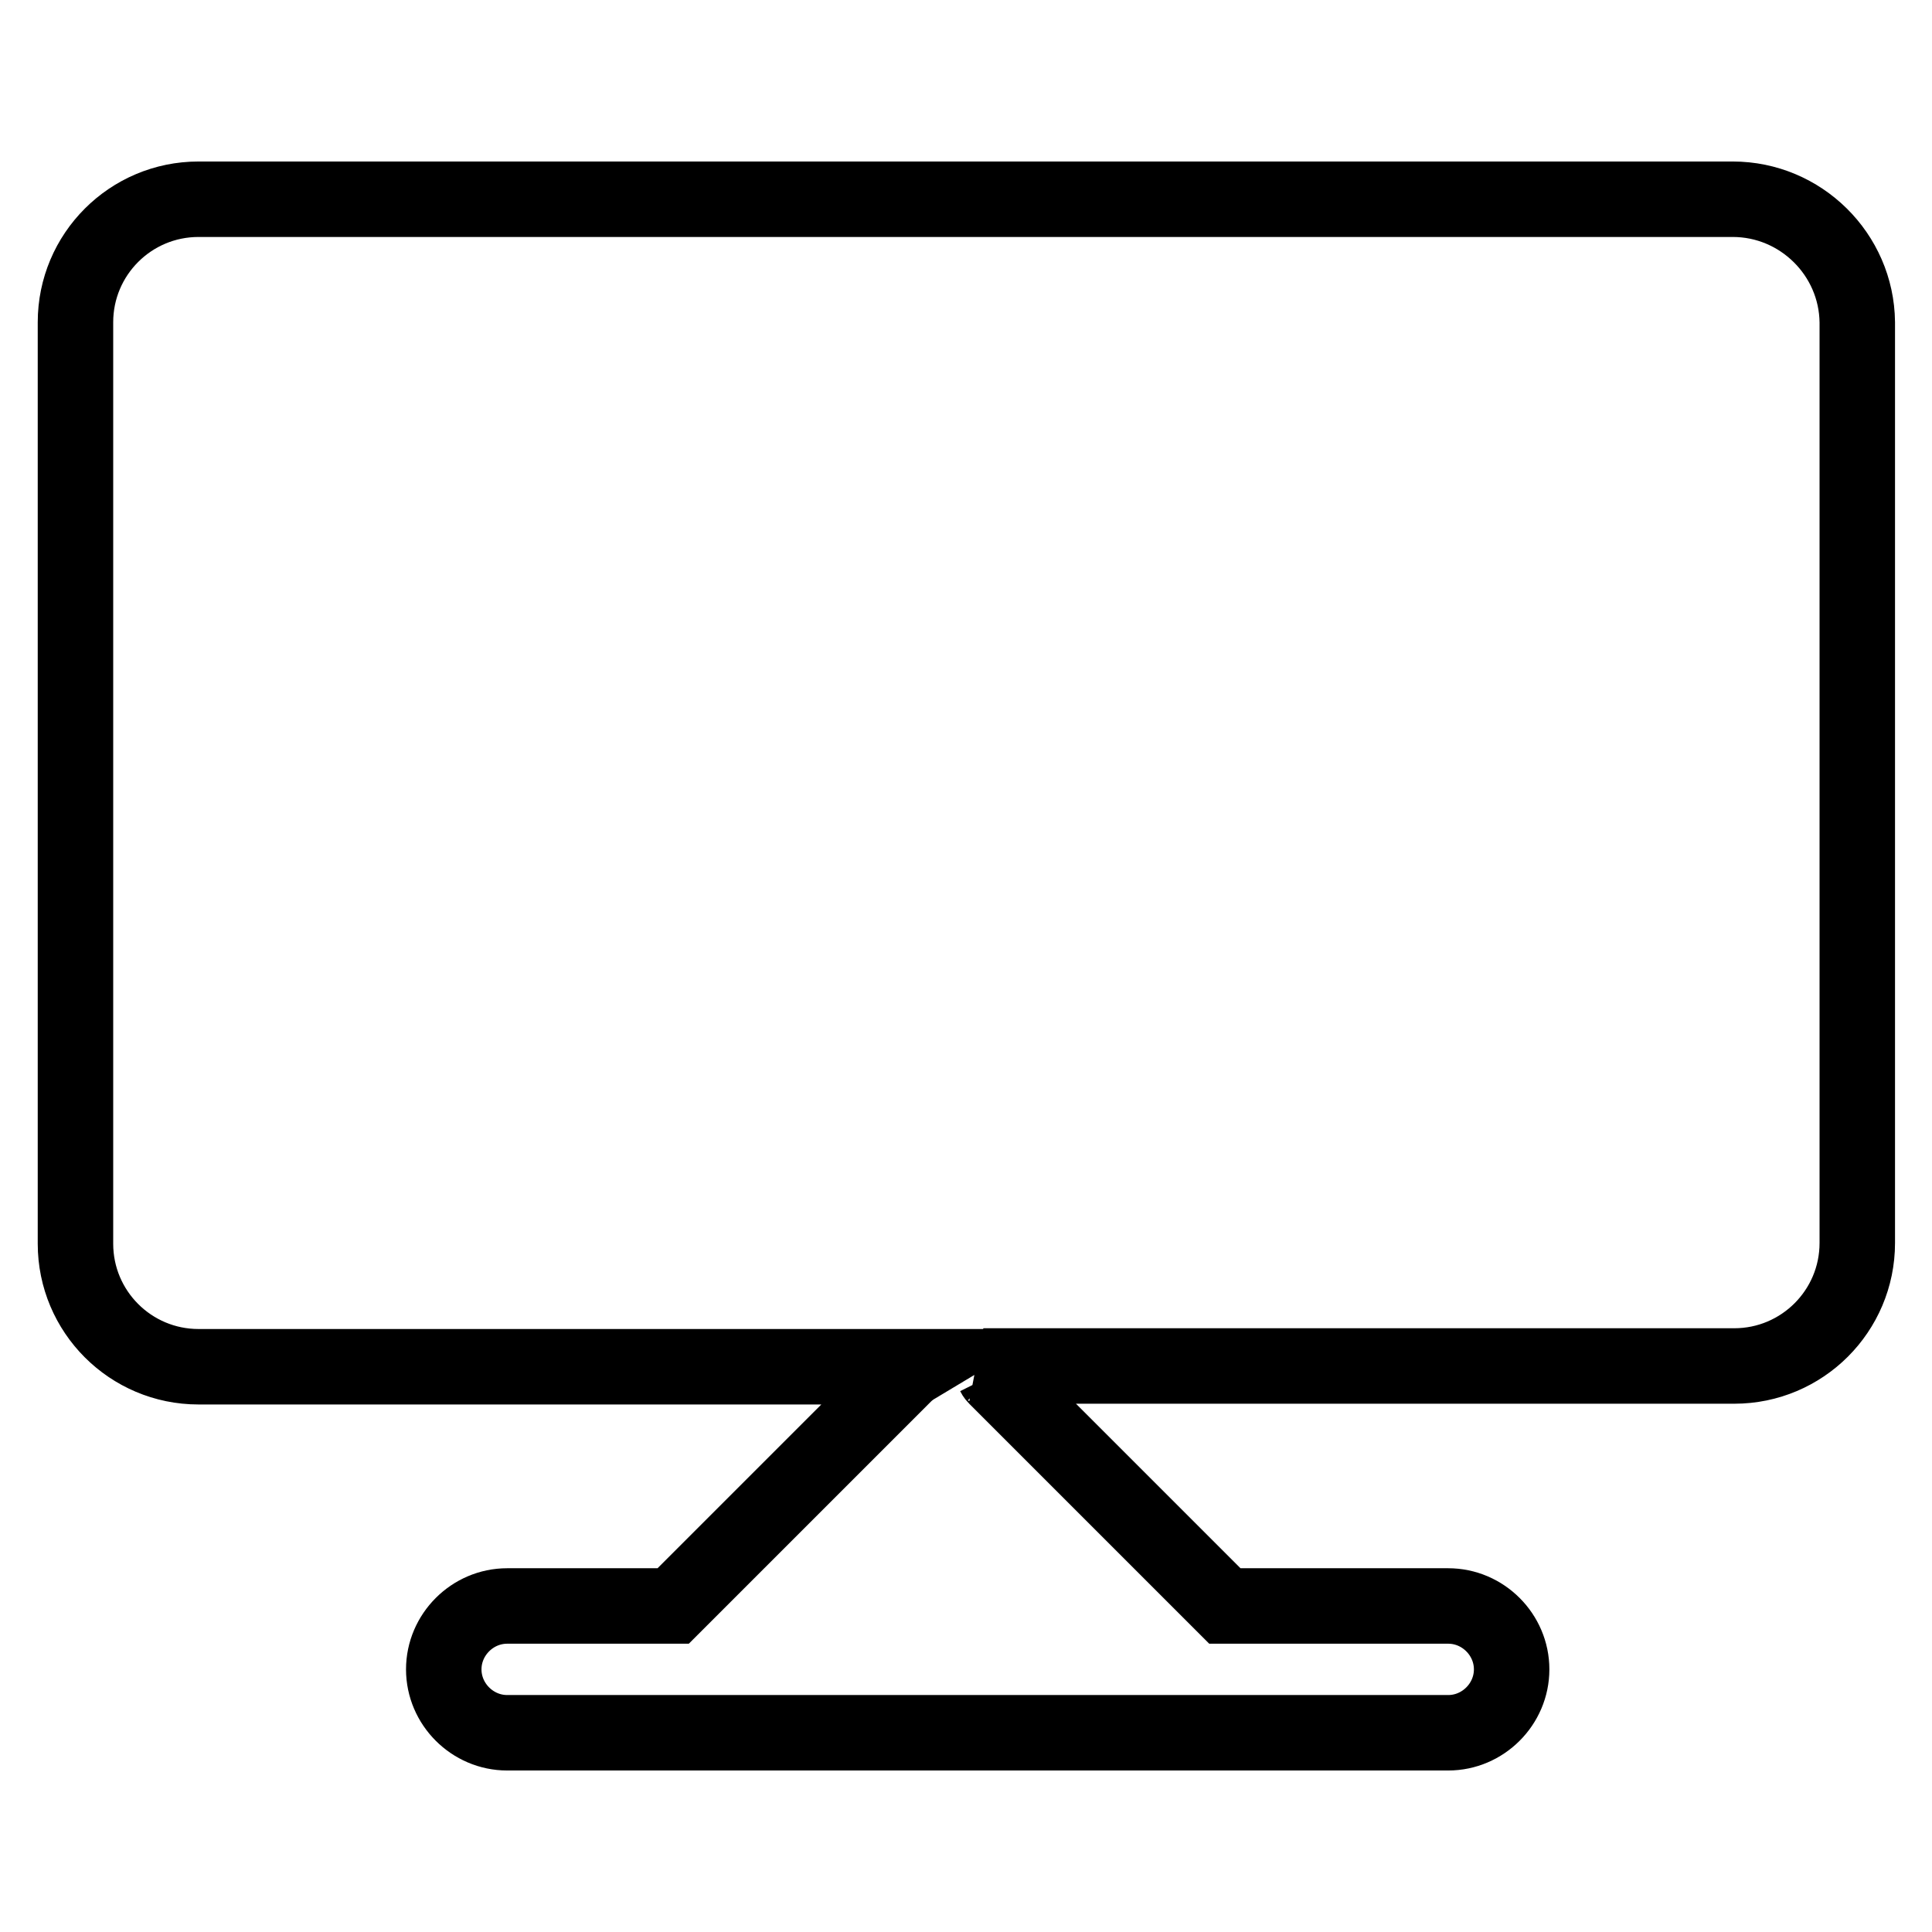
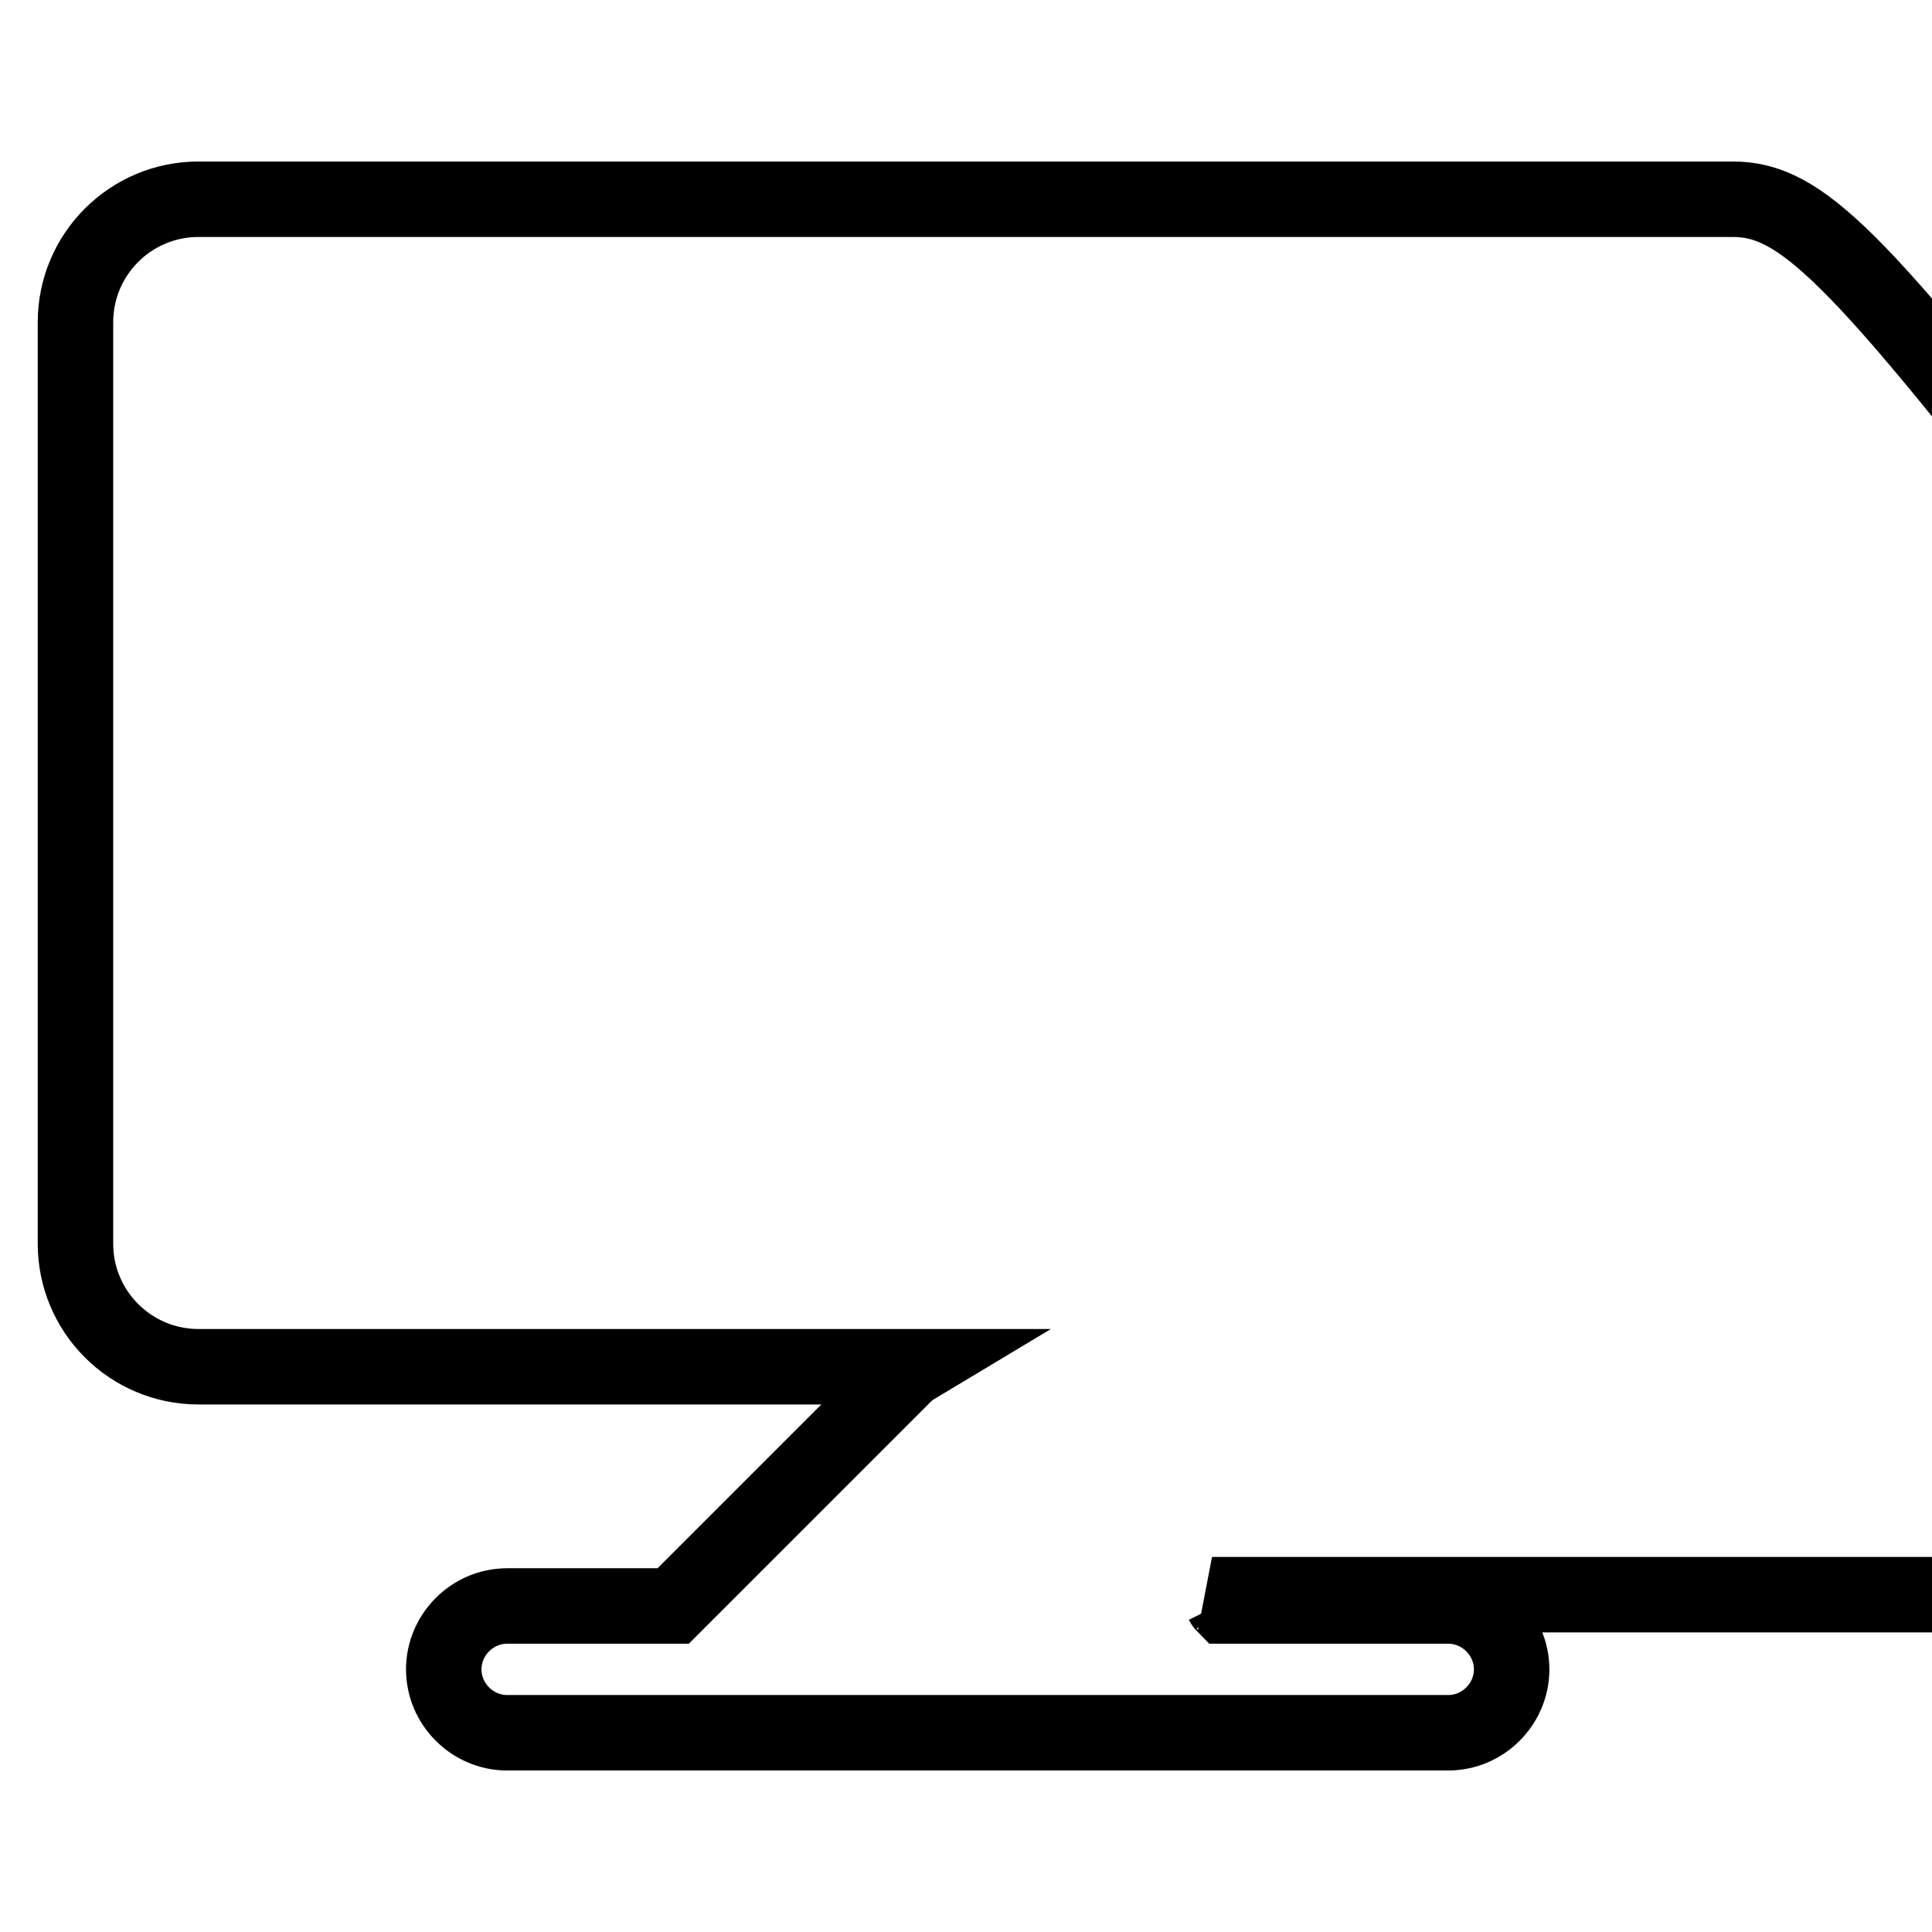
<svg xmlns="http://www.w3.org/2000/svg" version="1.1" x="0px" y="0px" viewBox="0 0 256 256" enable-background="new 0 0 256 256" xml:space="preserve">
  <g>
-     <path stroke-width="10" fill-opacity="0" stroke="#000000" d="M229.6,26.4H26.3c-9,0-16.3,7.3-16.3,16.3v122.1c0,9,7.3,16.3,16.3,16.3h94.9c-0.5,0.3-1,0.7-1.4,1.1 l-30.6,30.6H67.2c-4.6,0-8.4,3.8-8.4,8.4s3.8,8.4,8.4,8.4h124.7c4.6,0,8.4-3.8,8.4-8.4s-3.8-8.4-8.4-8.4h-29.6L132,182.5 c-0.1-0.1-0.2-0.2-0.3-0.4c-0.5-0.5-0.9-0.9-1.4-1.1h99.5c9,0,16.3-7.3,16.3-16.3v-122C246,33.7,238.6,26.4,229.6,26.4z" />
+     <path stroke-width="10" fill-opacity="0" stroke="#000000" d="M229.6,26.4H26.3c-9,0-16.3,7.3-16.3,16.3v122.1c0,9,7.3,16.3,16.3,16.3h94.9c-0.5,0.3-1,0.7-1.4,1.1 l-30.6,30.6H67.2c-4.6,0-8.4,3.8-8.4,8.4s3.8,8.4,8.4,8.4h124.7c4.6,0,8.4-3.8,8.4-8.4s-3.8-8.4-8.4-8.4h-29.6c-0.1-0.1-0.2-0.2-0.3-0.4c-0.5-0.5-0.9-0.9-1.4-1.1h99.5c9,0,16.3-7.3,16.3-16.3v-122C246,33.7,238.6,26.4,229.6,26.4z" />
  </g>
</svg>